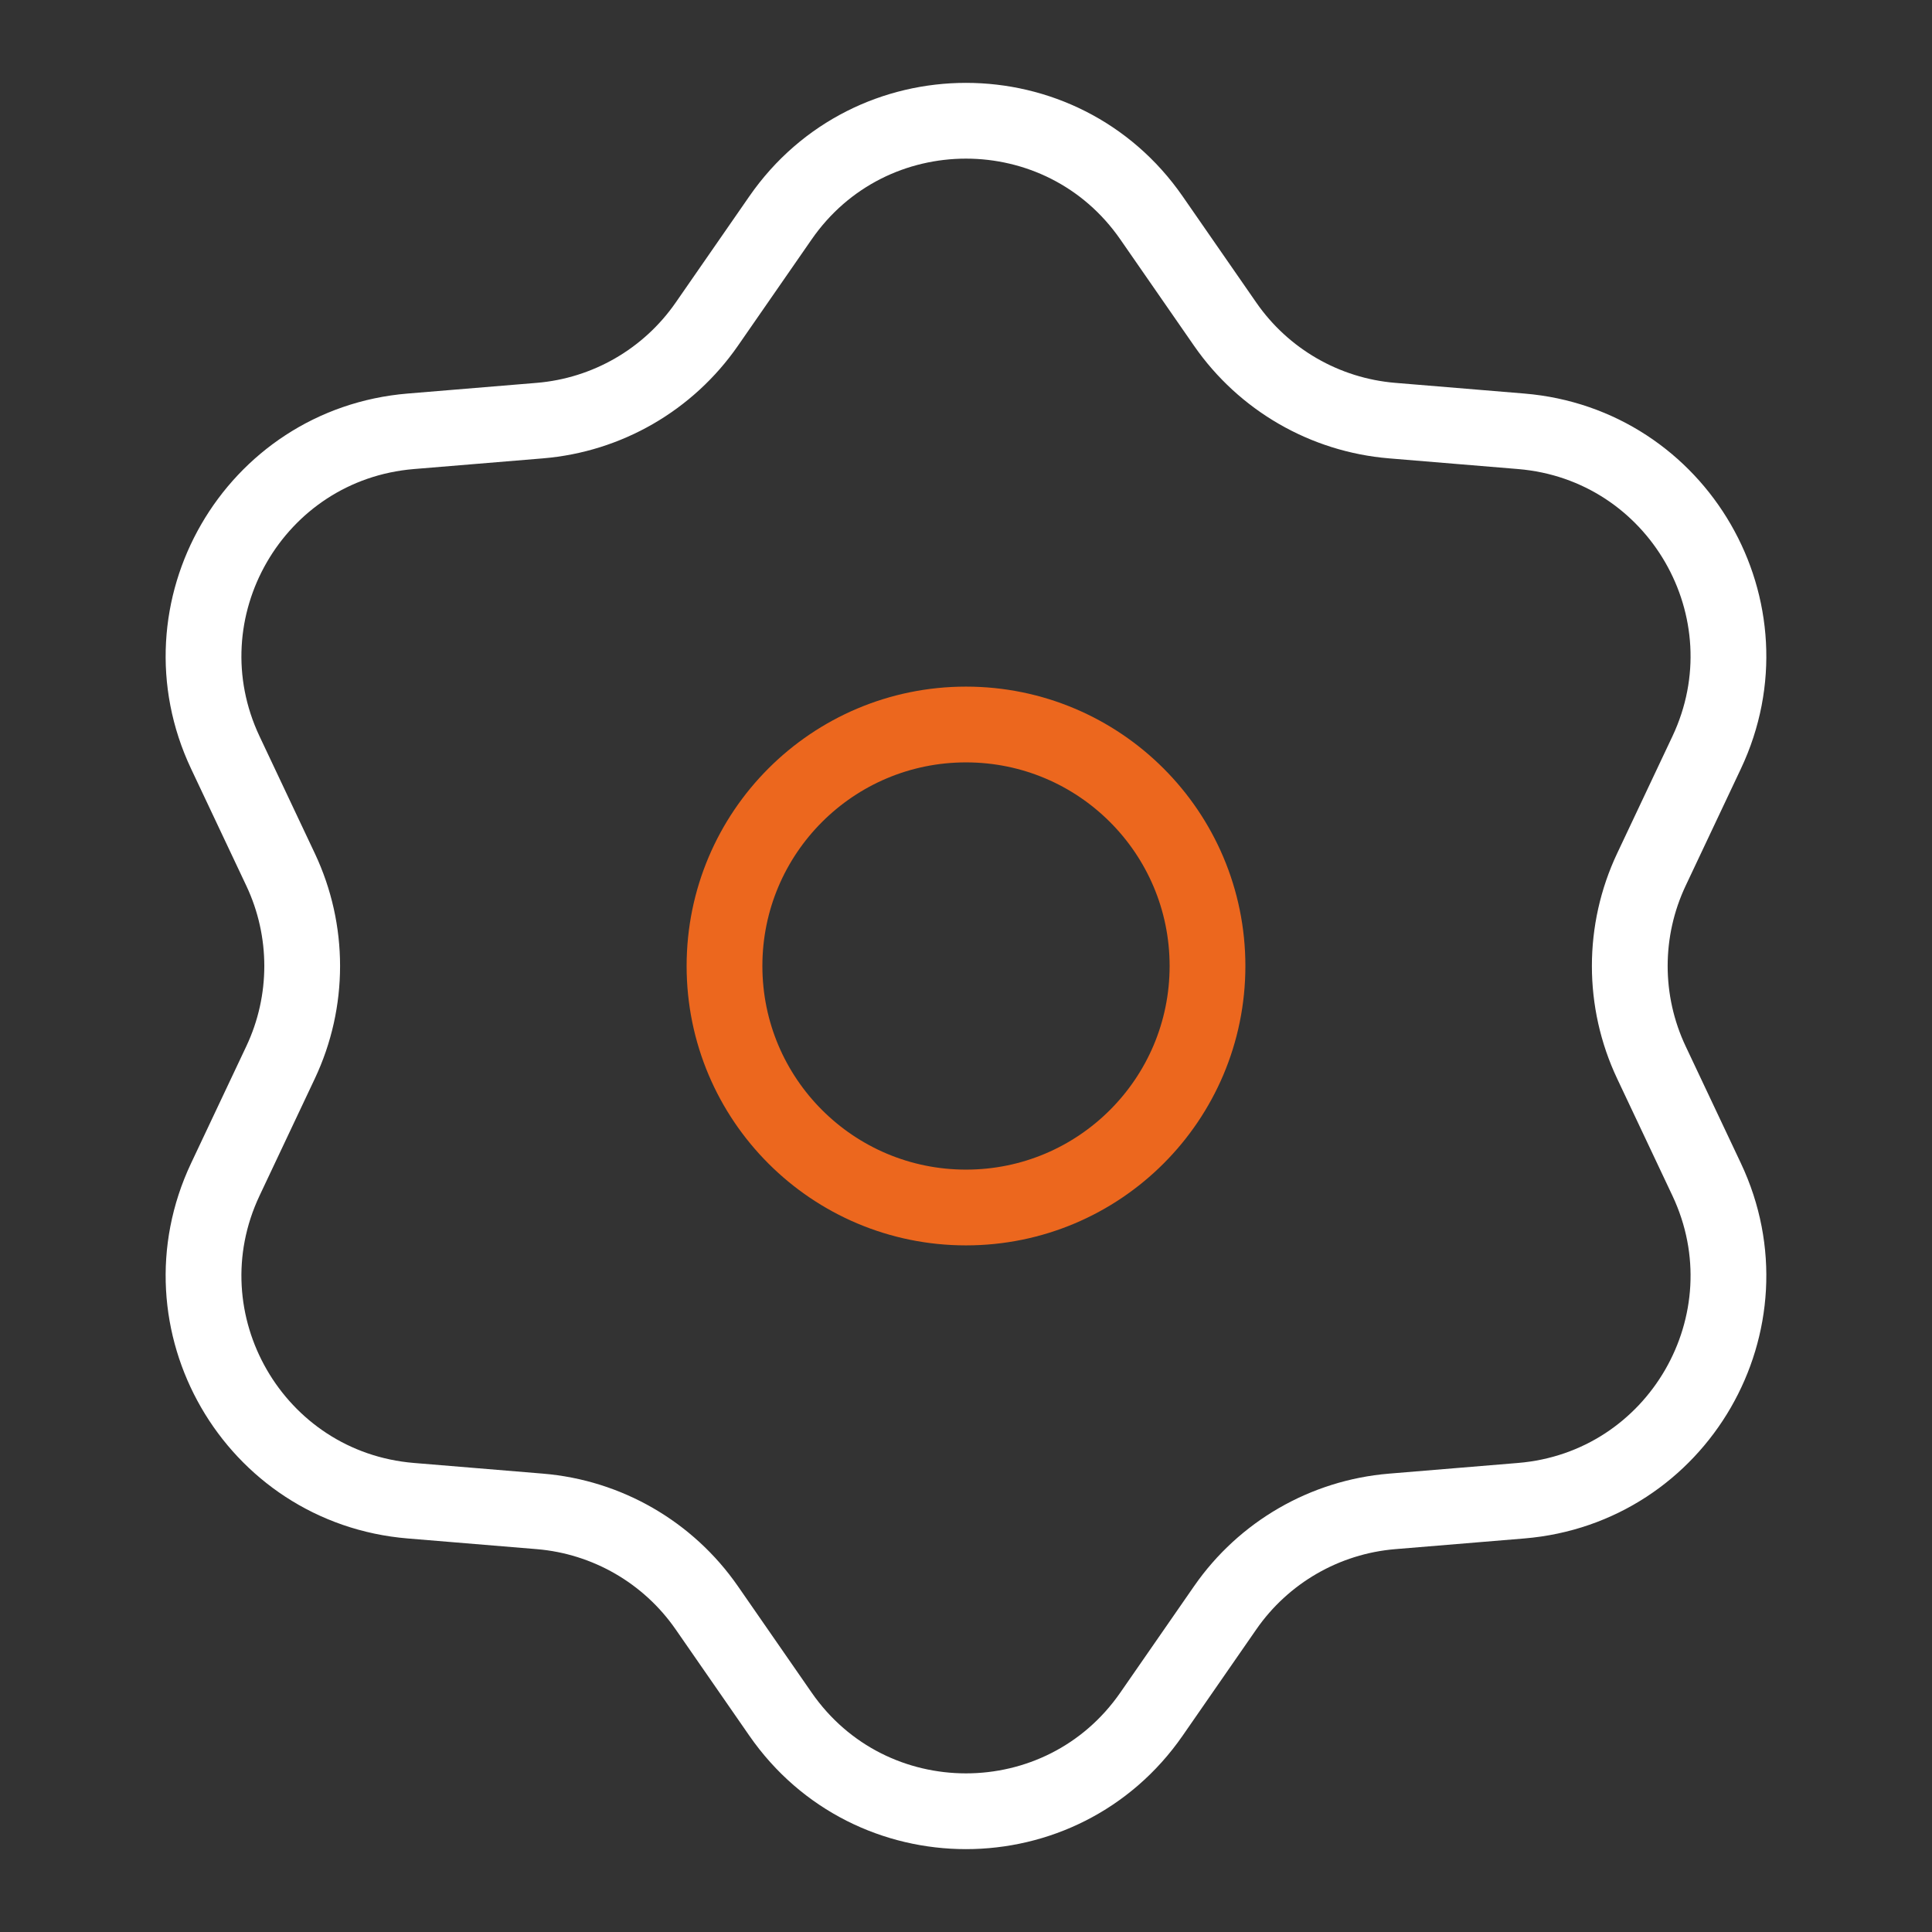
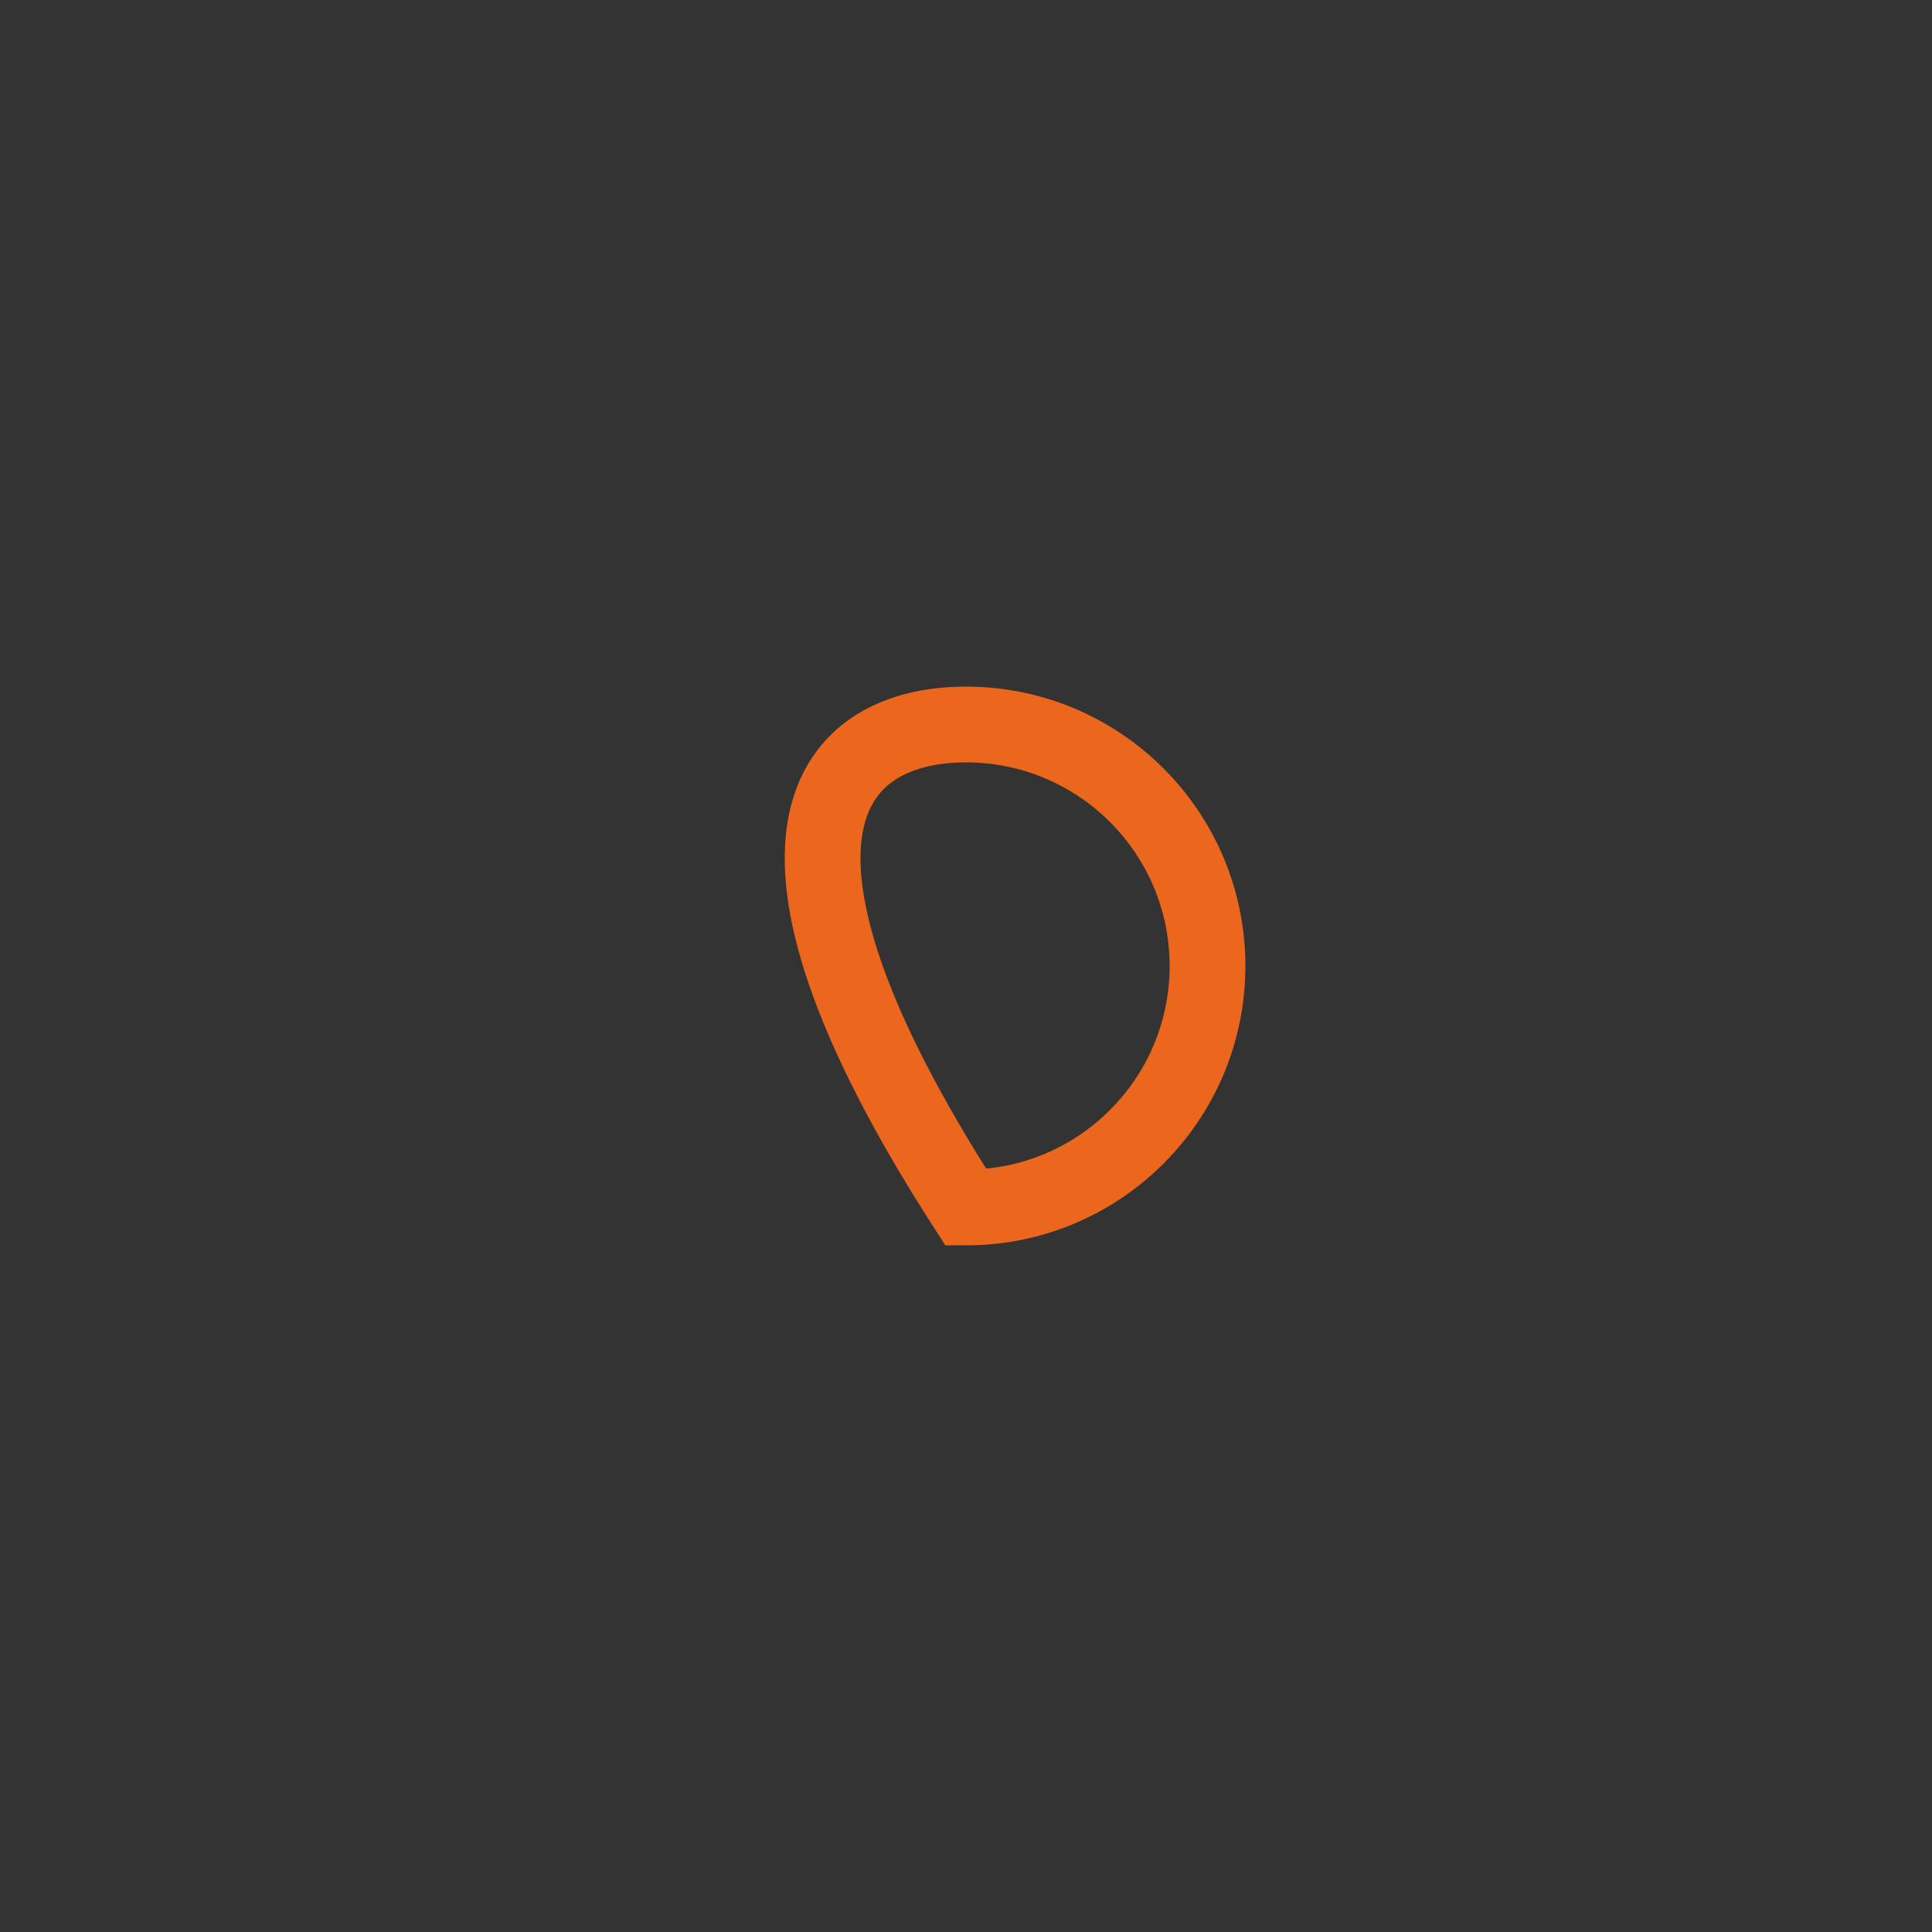
<svg xmlns="http://www.w3.org/2000/svg" width="51" height="51" viewBox="0 0 51 51" fill="none">
  <rect x="0" y="0" width="51" height="51" fill="#333333" stroke="none" />
-   <path d="M20.603 5.751C22.972 2.333 28.027 2.333 30.396 5.751L32.343 8.56C33.358 10.023 34.974 10.956 36.749 11.103L40.154 11.385C44.299 11.728 46.827 16.105 45.051 19.866L43.592 22.956C42.832 24.567 42.832 26.433 43.592 28.044L45.051 31.134C46.827 34.895 44.299 39.272 40.154 39.615L36.749 39.897C34.974 40.044 33.358 40.977 32.343 42.44L30.396 45.249C28.027 48.667 22.972 48.667 20.603 45.249L18.656 42.44C17.641 40.977 16.025 40.044 14.251 39.897L10.845 39.615C6.7 39.272 4.173 34.895 5.948 31.134L7.407 28.044C8.167 26.433 8.167 24.567 7.407 22.956L5.948 19.866C4.173 16.105 6.7 11.728 10.845 11.385L14.251 11.103C16.025 10.956 17.641 10.023 18.656 8.56L20.603 5.751Z" stroke="white" stroke-width="2" />
-   <path d="M31.875 25.5C31.875 29.021 29.021 31.875 25.5 31.875C21.979 31.875 19.125 29.021 19.125 25.5C19.125 21.979 21.979 19.125 25.5 19.125C29.021 19.125 31.875 21.979 31.875 25.5Z" stroke="#EC671E" stroke-width="2" />
+   <path d="M31.875 25.5C31.875 29.021 29.021 31.875 25.5 31.875C19.125 21.979 21.979 19.125 25.5 19.125C29.021 19.125 31.875 21.979 31.875 25.5Z" stroke="#EC671E" stroke-width="2" />
</svg>